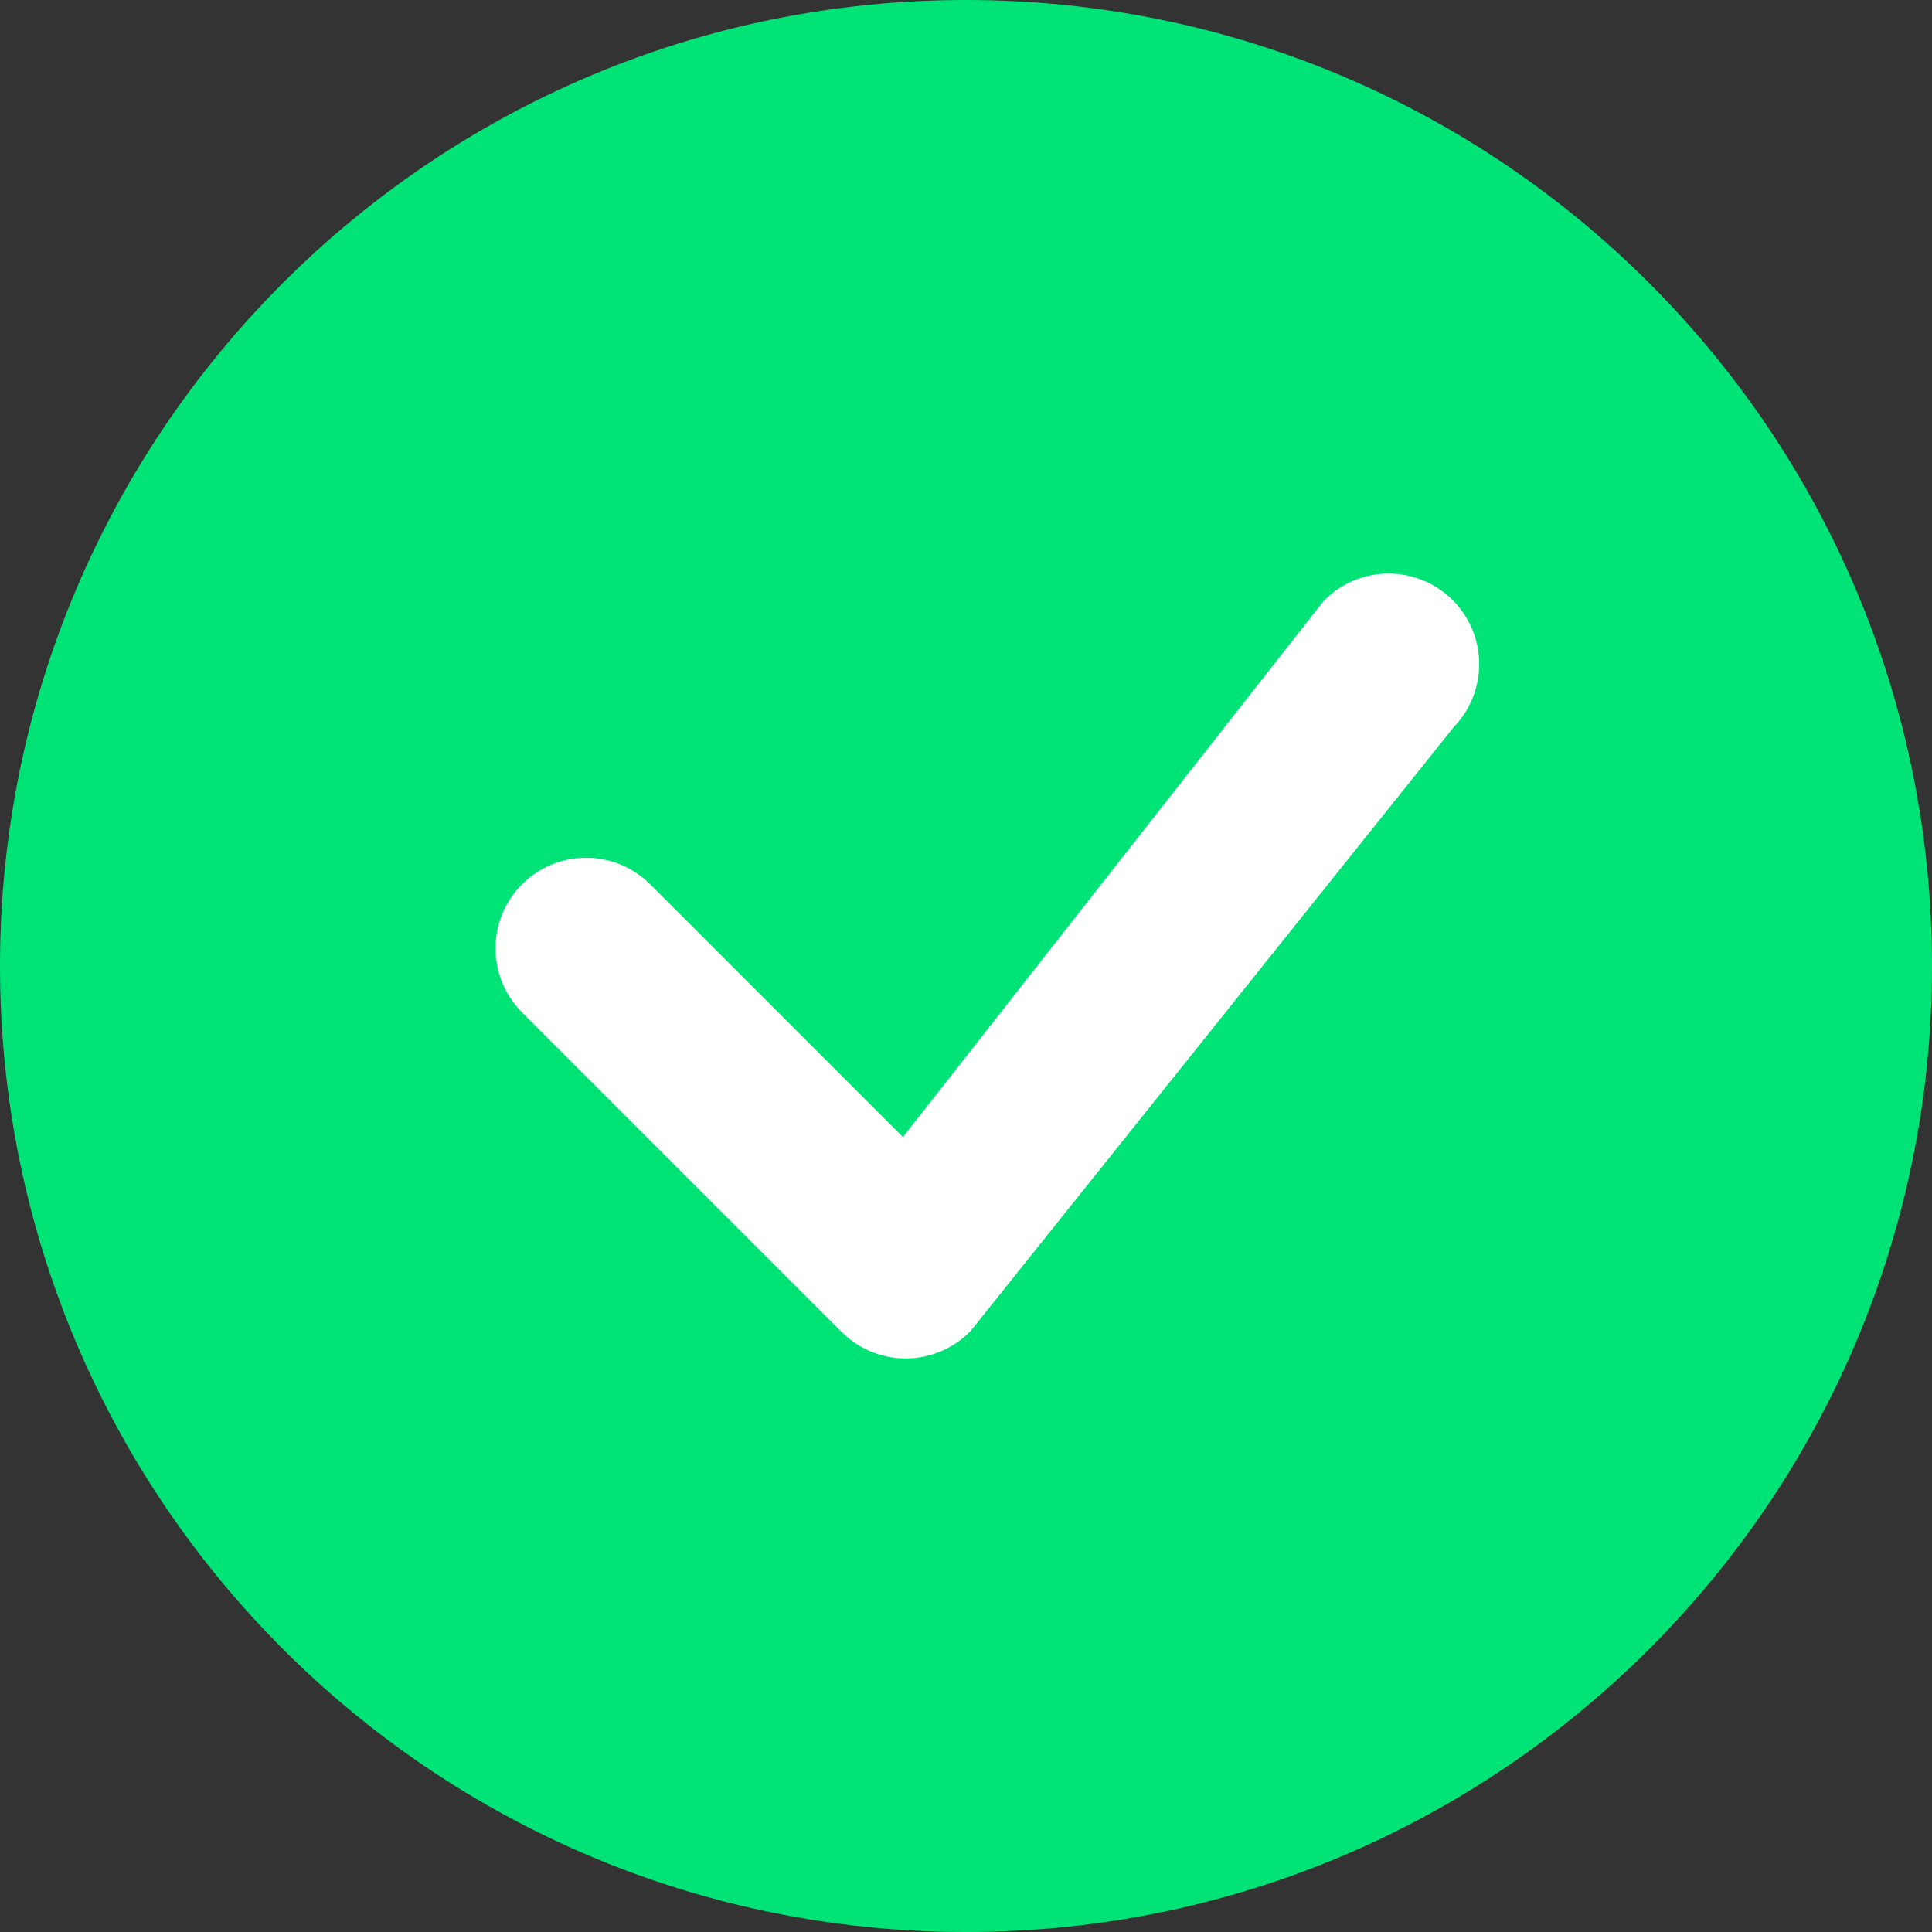
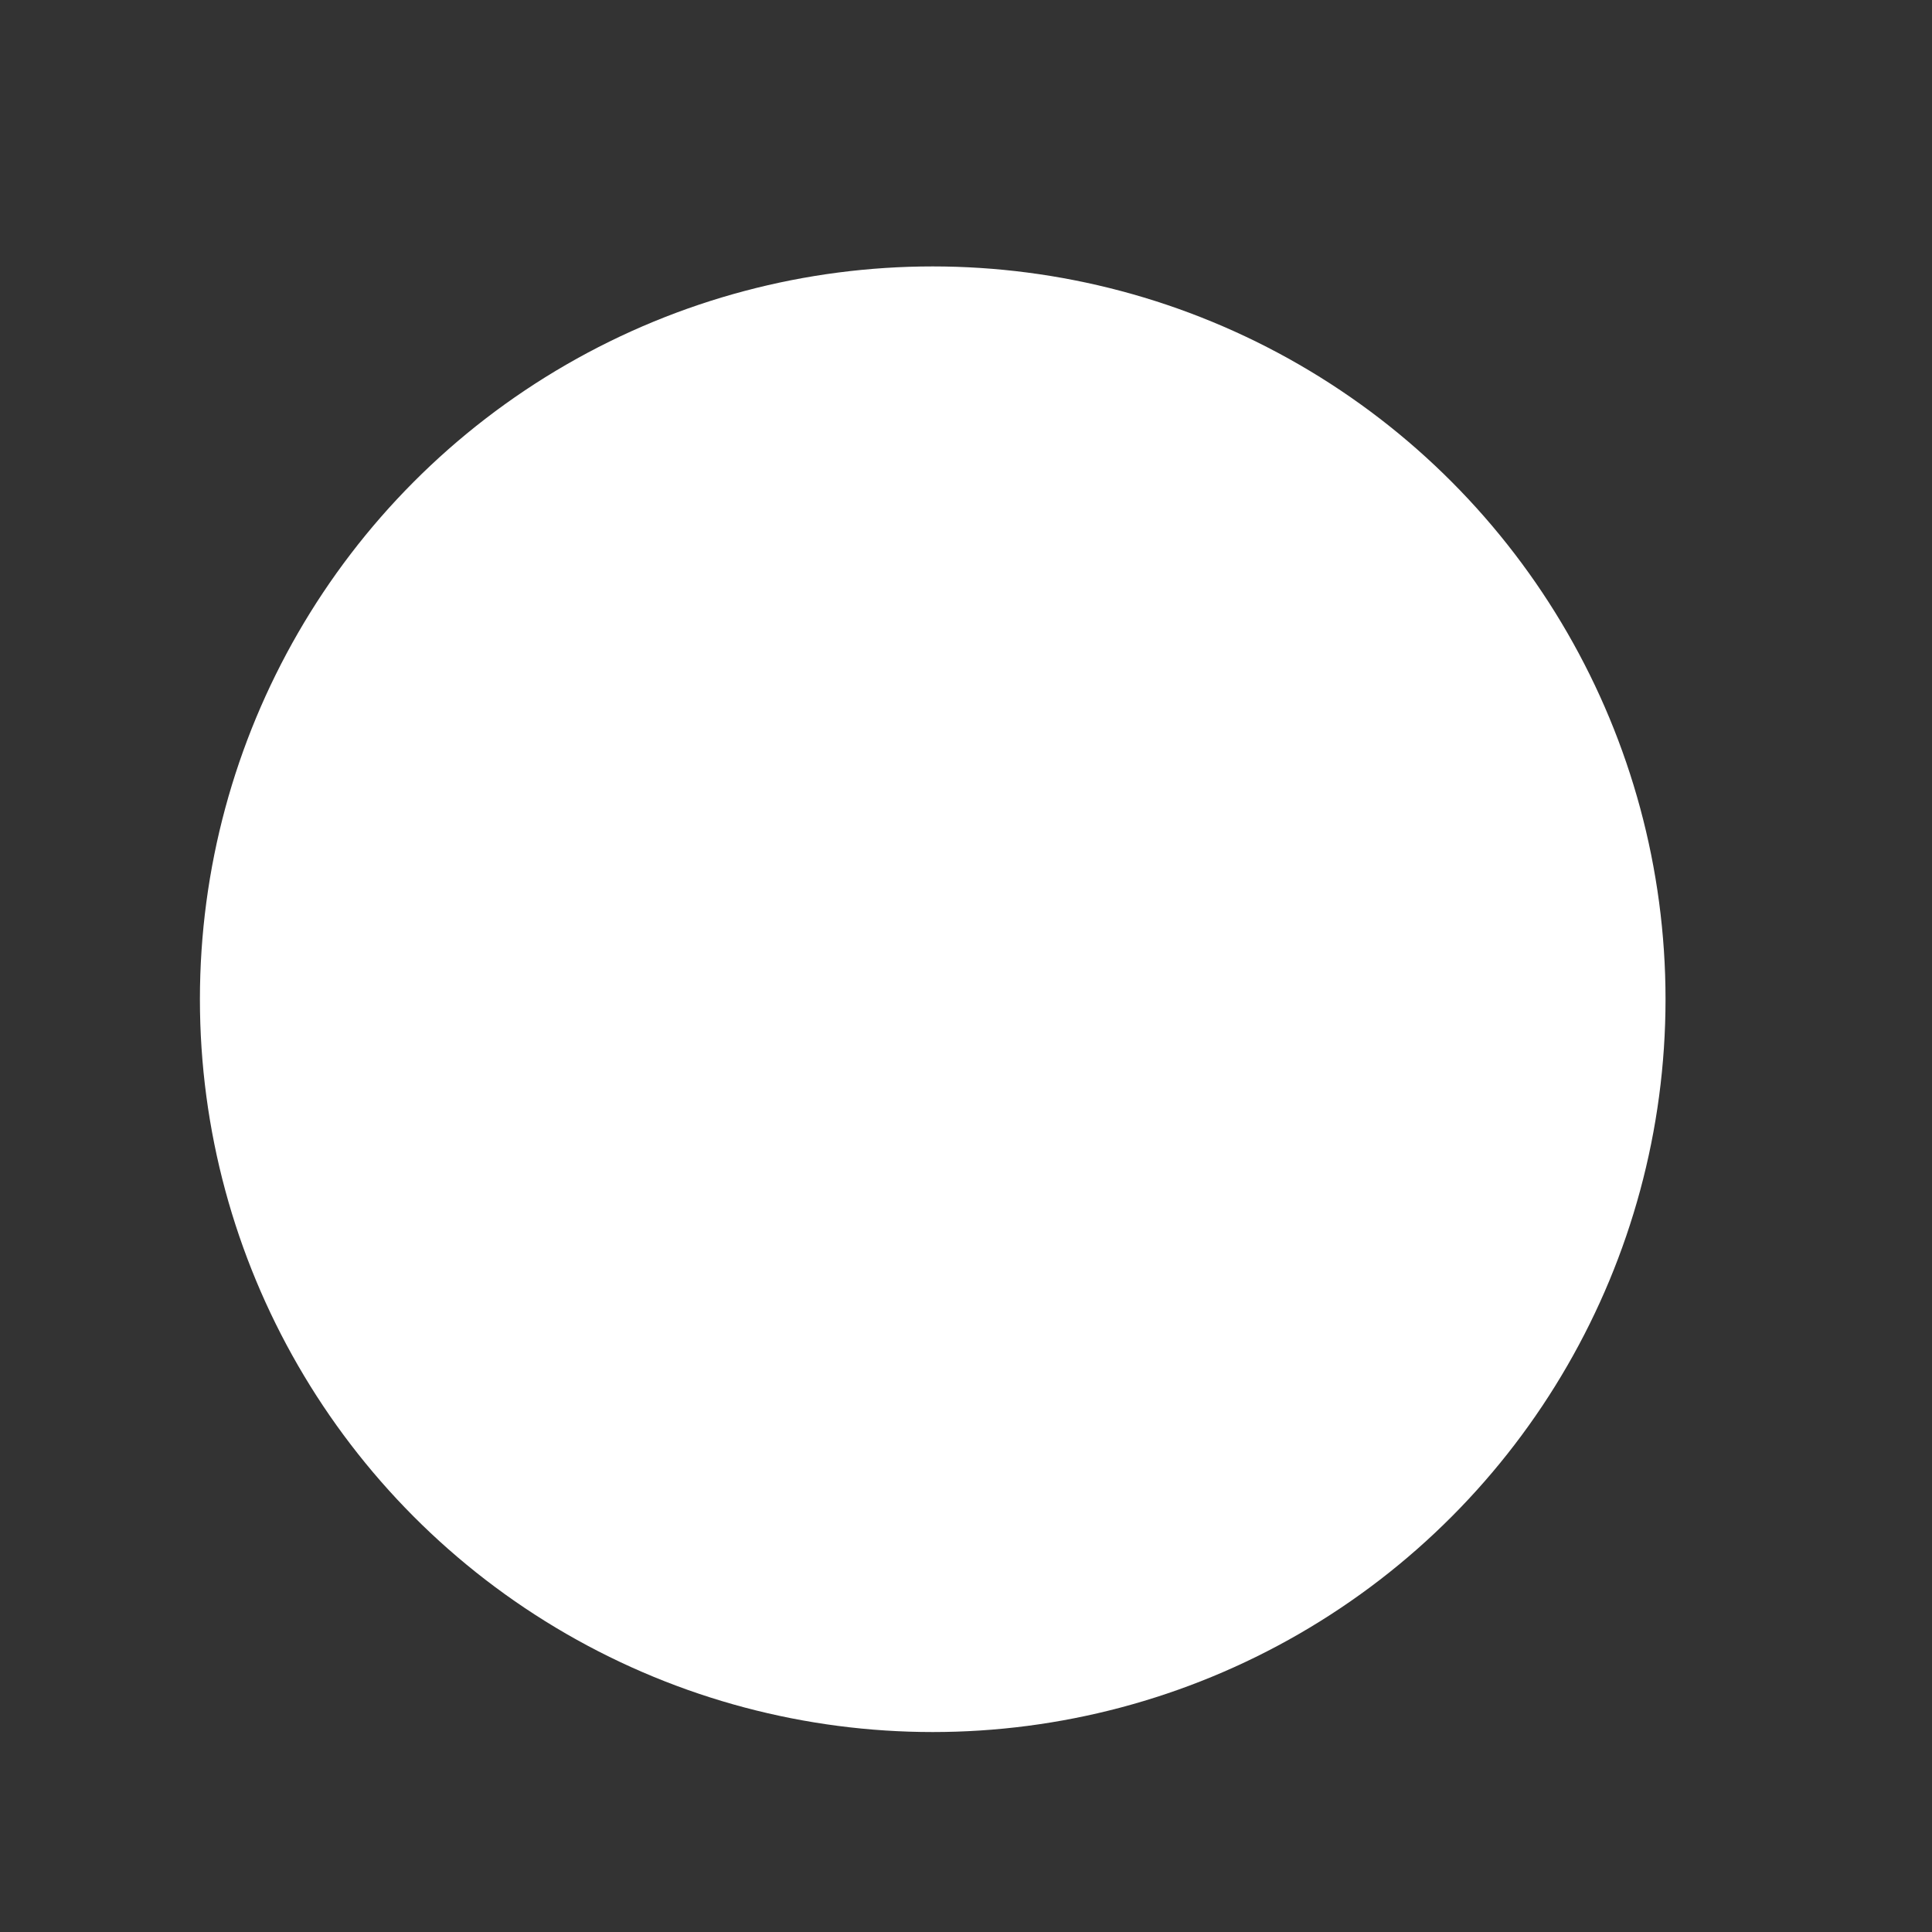
<svg xmlns="http://www.w3.org/2000/svg" width="40" height="40" viewBox="0 0 40 40" fill="none">
  <rect x="0" y="0" width="40" height="40" fill="#333333" stroke="none" />
  <circle cx="19.311" cy="20.688" r="15.172" fill="white" />
-   <path d="M40 20C40 31.046 31.046 40 20 40C8.954 40 0 31.046 0 20C0 8.954 8.954 0 20 0C31.046 0 40 8.954 40 20ZM30.076 12.424C29.344 11.692 28.156 11.692 27.424 12.424C27.407 12.442 27.39 12.461 27.374 12.48L18.694 23.542L13.46 18.308C12.727 17.576 11.54 17.576 10.808 18.308C10.076 19.04 10.076 20.227 10.808 20.96L17.424 27.576C18.156 28.308 19.344 28.308 20.076 27.576C20.092 27.559 20.108 27.542 20.122 27.524L30.102 15.049C30.808 14.315 30.799 13.147 30.076 12.424Z" fill="#00E477" />
</svg>